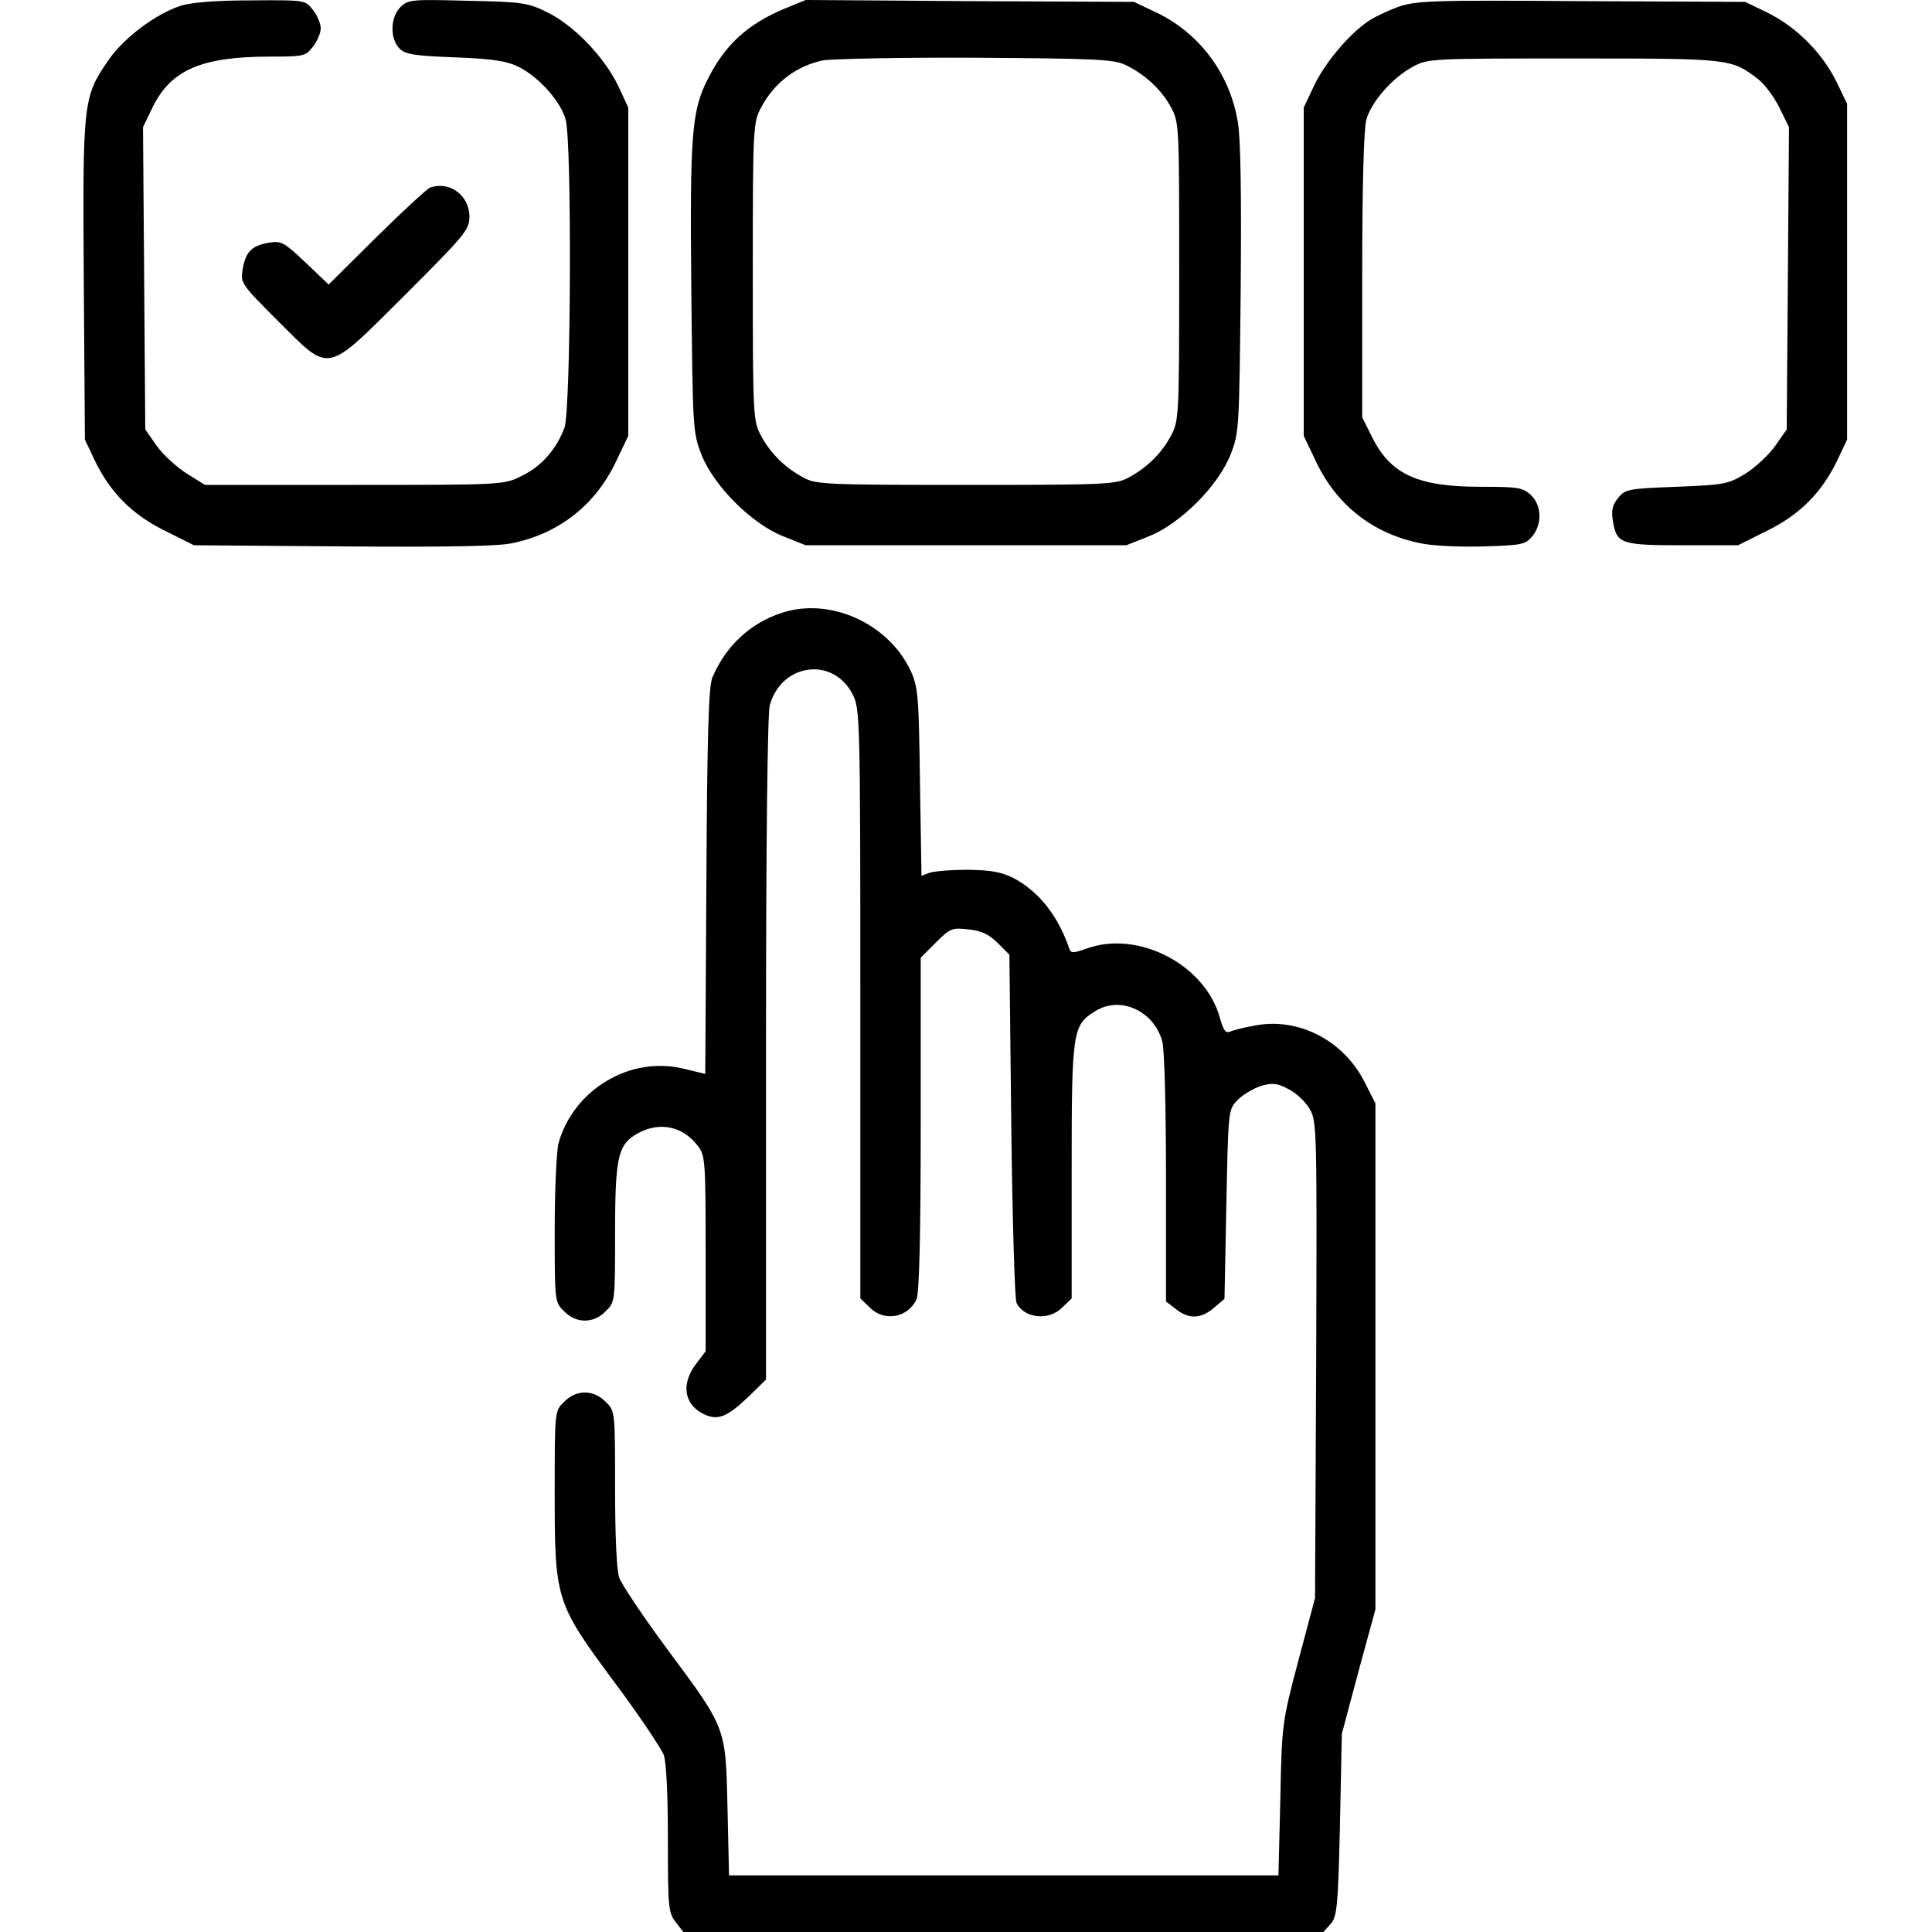
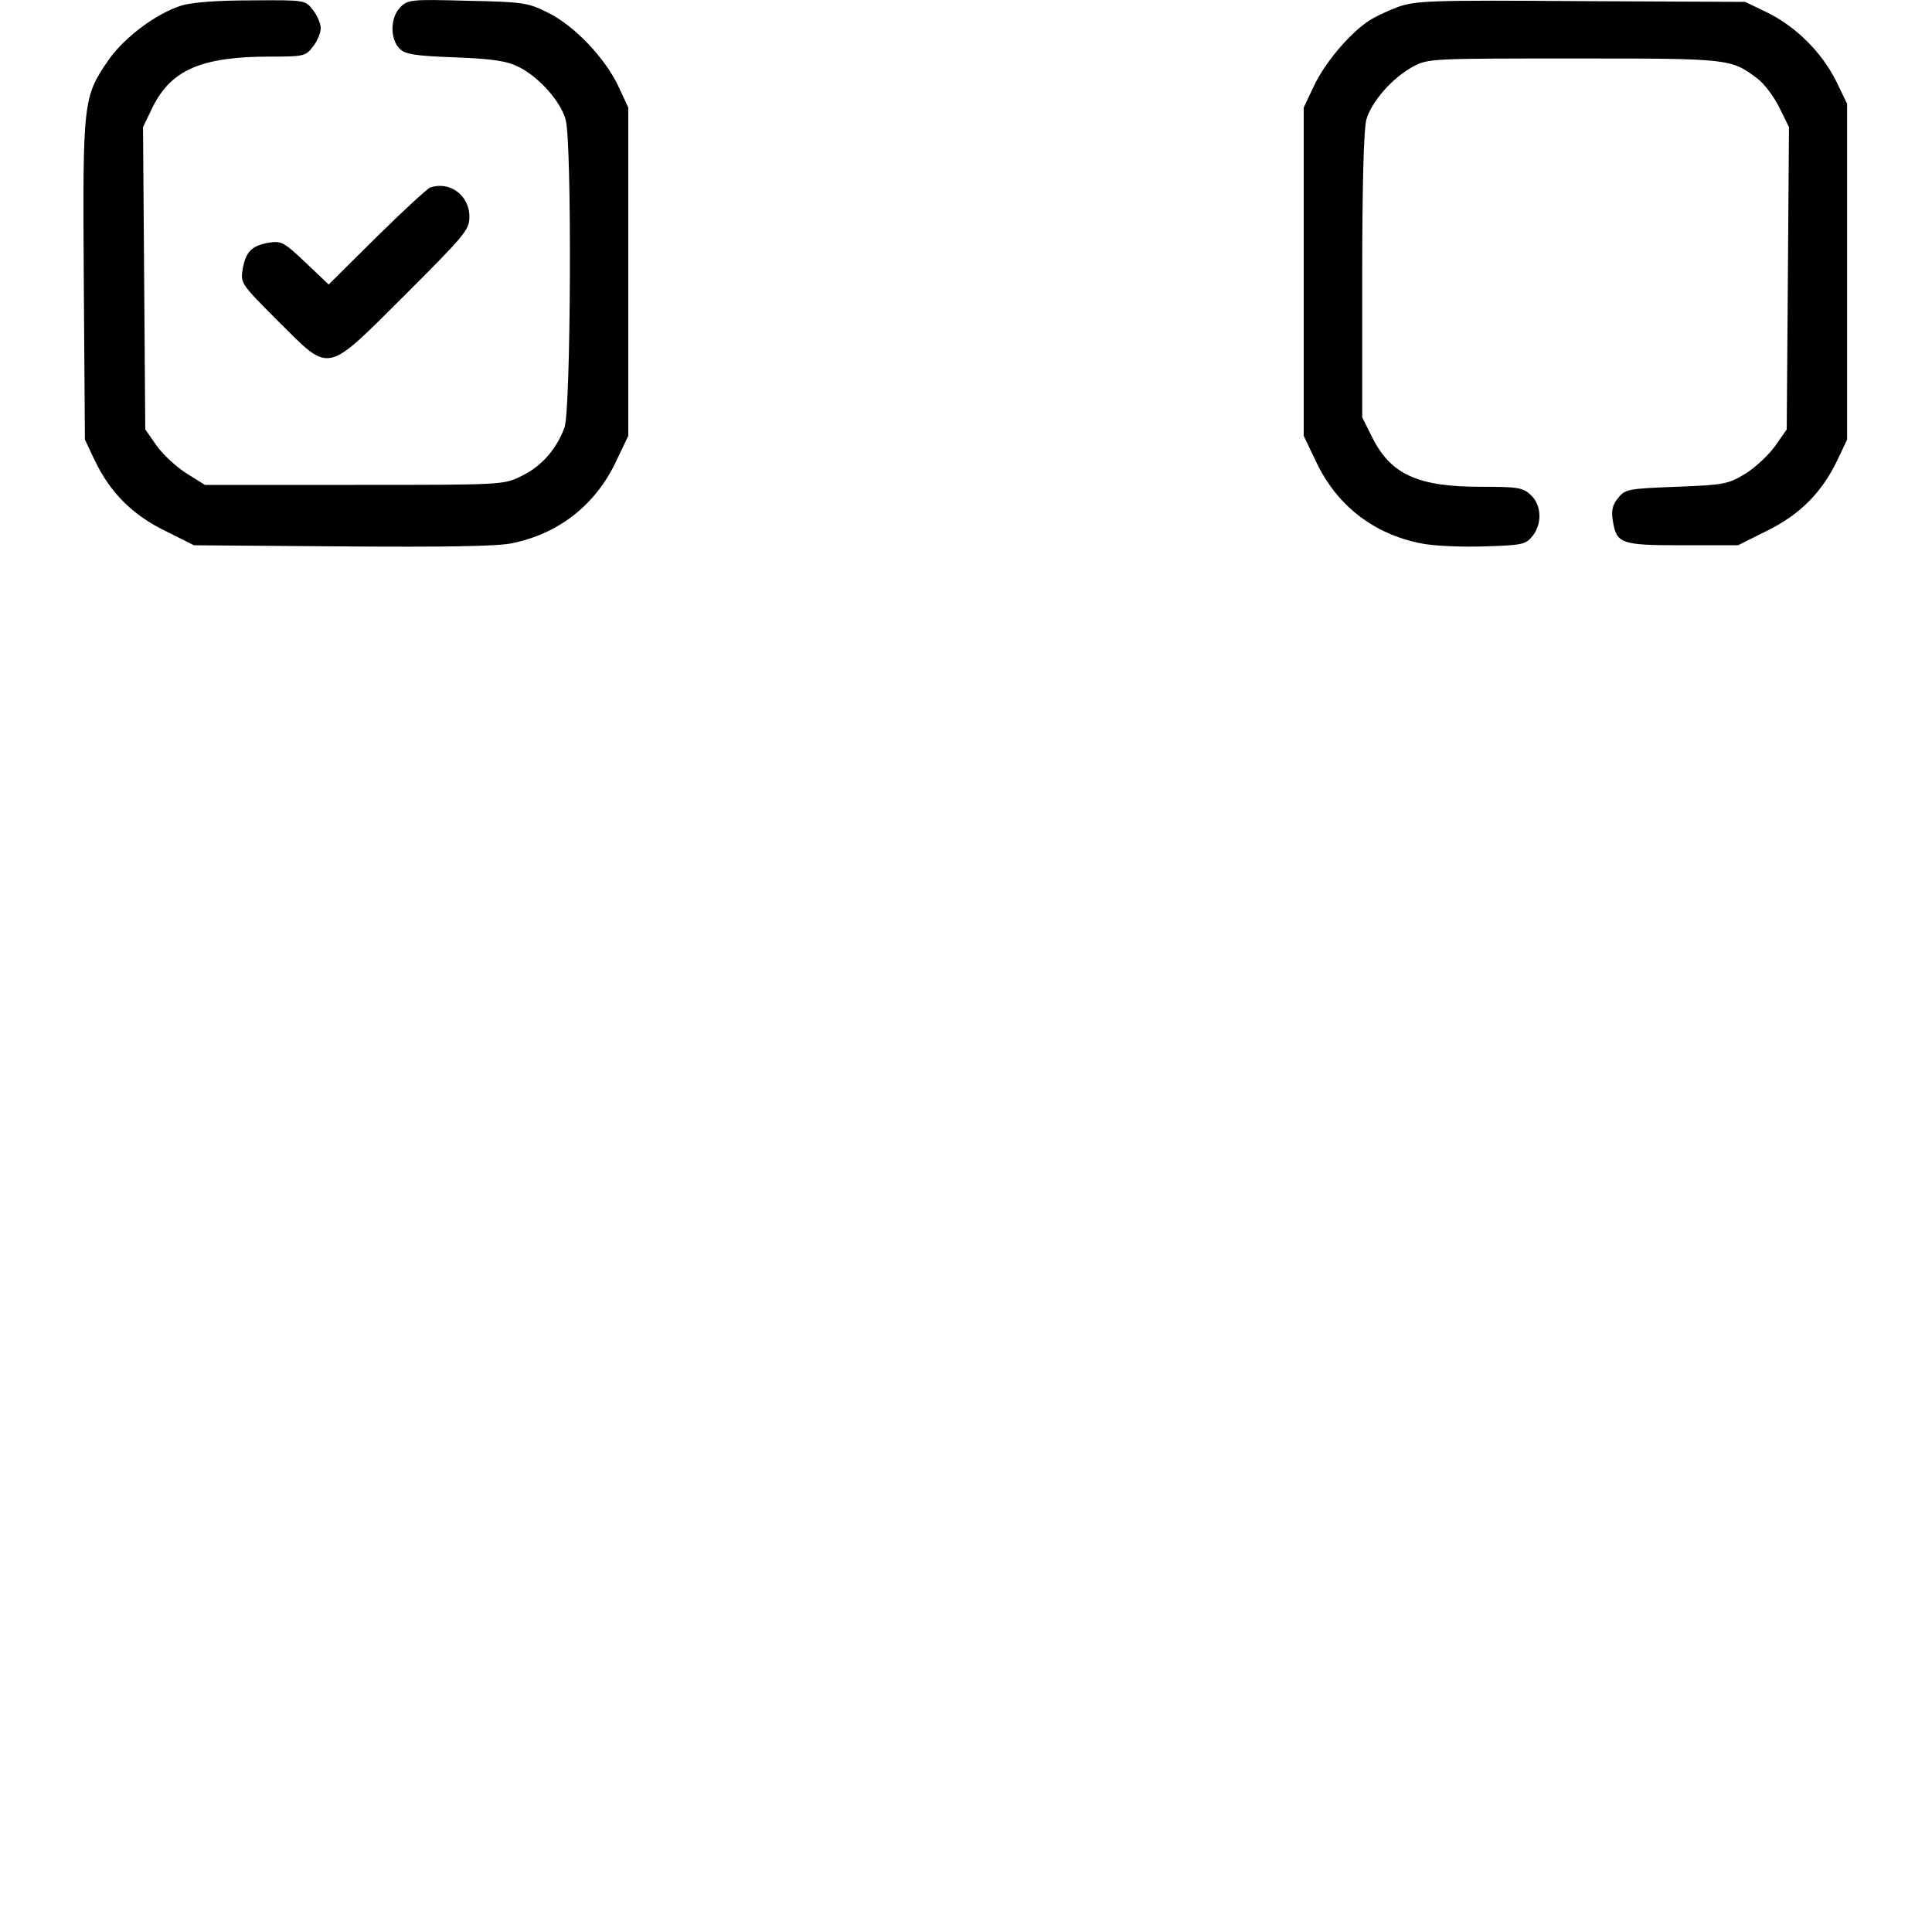
<svg xmlns="http://www.w3.org/2000/svg" width="155" height="155" viewBox="0 0 155 155" fill="none">
  <path d="M14.531 0.454C12.533 1.09 10.021 2.967 8.749 4.753C6.66 7.78 6.63 8.022 6.721 22.433L6.812 35.269L7.599 36.934C8.84 39.507 10.596 41.293 13.26 42.595L15.56 43.745L27.367 43.836C35.541 43.897 39.779 43.836 41.02 43.594C44.805 42.837 47.772 40.536 49.437 36.994L50.405 34.966V21.797V8.628L49.588 6.872C48.498 4.602 46.046 2.028 43.927 0.999C42.352 0.212 41.929 0.151 37.478 0.061C32.998 -0.061 32.726 -0.03 32.12 0.575C31.303 1.393 31.273 3.118 32.06 3.905C32.514 4.359 33.24 4.48 36.51 4.602C39.658 4.723 40.688 4.904 41.656 5.389C43.261 6.206 44.986 8.144 45.38 9.597C45.895 11.413 45.804 32.847 45.289 34.3C44.653 36.025 43.442 37.418 41.868 38.175C40.415 38.901 40.415 38.901 28.427 38.901H16.439L14.985 37.993C14.168 37.478 13.078 36.48 12.563 35.753L11.655 34.451L11.565 22.311L11.474 10.202L12.261 8.567C13.744 5.601 16.166 4.541 21.676 4.541C24.34 4.541 24.521 4.511 25.097 3.754C25.46 3.3 25.732 2.634 25.732 2.271C25.732 1.907 25.46 1.241 25.097 0.787C24.491 1.52588e-05 24.461 1.52588e-05 20.192 0.03C17.438 0.03 15.409 0.182 14.531 0.454Z" fill="black" />
-   <path d="M62.938 0.696C59.972 1.938 58.155 3.603 56.793 6.327C55.491 8.84 55.34 10.838 55.461 23.189C55.582 34.421 55.582 34.693 56.278 36.48C57.277 38.992 60.305 42.02 62.817 43.019L64.634 43.745H77.5H90.366L92.183 43.019C94.695 42.02 97.723 38.992 98.722 36.48C99.418 34.693 99.418 34.421 99.539 23.189C99.6 15.44 99.539 11.05 99.297 9.718C98.631 5.843 96.179 2.604 92.697 0.969L90.972 0.151L77.803 0.091L64.634 0L62.938 0.696ZM90.215 5.177C91.789 5.903 93.182 7.175 93.939 8.598C94.605 9.809 94.605 10.051 94.605 21.797C94.605 33.482 94.574 33.785 93.939 34.966C93.182 36.389 92.001 37.539 90.518 38.326C89.549 38.871 88.58 38.901 77.5 38.901C66.42 38.901 65.451 38.871 64.482 38.326C62.999 37.539 61.818 36.389 61.062 34.966C60.426 33.785 60.395 33.482 60.395 21.797C60.395 10.142 60.426 9.809 61.062 8.628C62.121 6.63 63.877 5.298 66.026 4.844C66.753 4.723 72.263 4.602 78.257 4.632C87.52 4.692 89.307 4.753 90.215 5.177Z" fill="black" />
  <path d="M112.103 0.575C111.225 0.908 110.135 1.423 109.65 1.786C108.106 2.876 106.229 5.146 105.412 6.902L104.595 8.628V21.797V34.966L105.563 36.994C107.229 40.536 110.165 42.837 114.01 43.594C115.009 43.806 117.31 43.897 119.096 43.836C122.093 43.745 122.396 43.685 122.94 43.019C123.728 42.05 123.697 40.536 122.819 39.719C122.184 39.113 121.79 39.053 118.763 39.053C113.737 39.053 111.558 38.054 110.074 35.057L109.287 33.482V22.13C109.287 15.046 109.408 10.323 109.62 9.597C110.014 8.174 111.709 6.236 113.344 5.358C114.555 4.692 114.857 4.692 126.24 4.692C138.743 4.692 138.864 4.692 140.983 6.297C141.528 6.69 142.315 7.75 142.739 8.598L143.526 10.202L143.436 22.342L143.345 34.451L142.437 35.753C141.922 36.48 140.862 37.478 140.045 37.993C138.652 38.841 138.35 38.901 134.505 39.053C130.63 39.204 130.388 39.234 129.812 39.961C129.358 40.506 129.268 40.96 129.389 41.747C129.691 43.624 129.994 43.745 134.959 43.745H139.439L141.74 42.595C144.404 41.293 146.16 39.507 147.401 36.934L148.188 35.269V21.797V8.325L147.311 6.509C146.16 4.208 144.132 2.18 141.831 1.029L140.015 0.151L126.846 0.091C114.555 1.90735e-05 113.586 0.061 112.103 0.575Z" fill="black" />
  <path d="M34.512 15.046C34.27 15.137 32.332 16.923 30.213 19.012L26.368 22.826L24.521 21.07C22.796 19.436 22.584 19.314 21.585 19.466C20.192 19.708 19.708 20.192 19.466 21.615C19.284 22.705 19.345 22.796 22.311 25.763C26.55 29.971 26.035 30.092 32.514 23.644C37.327 18.83 37.66 18.436 37.66 17.377C37.66 15.682 36.086 14.501 34.512 15.046Z" fill="black" />
-   <path d="M62.727 49.164C60.214 49.981 58.246 51.798 57.156 54.341C56.853 55.037 56.732 58.852 56.672 70.719L56.581 86.158L54.825 85.734C50.557 84.705 46.016 87.399 44.805 91.728C44.653 92.304 44.502 95.422 44.502 98.631C44.502 104.443 44.502 104.474 45.259 105.2C46.227 106.199 47.62 106.199 48.589 105.2C49.346 104.474 49.346 104.413 49.346 98.994C49.346 93.091 49.558 91.94 50.89 91.093C52.676 89.942 54.674 90.245 55.945 91.88C56.581 92.697 56.611 92.97 56.611 100.568V108.409L55.855 109.408C54.644 110.982 54.855 112.617 56.369 113.404C57.55 114.01 58.276 113.737 60.032 112.072L61.455 110.68V84.16C61.455 67.298 61.576 57.277 61.758 56.581C62.696 53.19 66.874 52.645 68.418 55.733C68.993 56.853 69.023 57.701 69.023 80.527V104.171L69.78 104.897C70.931 106.078 72.868 105.715 73.534 104.231C73.746 103.747 73.867 99.297 73.867 90.154V76.834L75.078 75.623C76.228 74.473 76.38 74.412 77.682 74.564C78.711 74.654 79.347 74.957 80.043 75.653L80.981 76.592L81.133 90.306C81.224 97.814 81.405 104.231 81.557 104.534C82.162 105.775 84.16 105.987 85.22 104.897L85.977 104.171V93.999C85.977 82.737 86.037 82.253 87.853 81.133C89.852 79.861 92.546 81.072 93.242 83.524C93.424 84.13 93.545 88.913 93.545 94.514V104.413L94.332 105.019C95.392 105.866 96.36 105.806 97.39 104.928L98.237 104.201L98.389 96.633C98.54 89.095 98.54 89.034 99.267 88.277C99.69 87.823 100.538 87.339 101.144 87.127C102.112 86.855 102.445 86.885 103.414 87.399C104.02 87.702 104.807 88.459 105.109 89.034C105.654 90.003 105.654 91.002 105.594 109.136L105.503 128.208L104.171 133.203C102.869 138.138 102.839 138.259 102.718 144.344L102.566 150.459H80.527H58.488L58.367 145.07C58.216 138.531 58.307 138.743 53.523 132.295C51.616 129.722 49.891 127.148 49.679 126.573C49.467 125.938 49.346 123.213 49.346 119.368C49.346 113.223 49.346 113.192 48.589 112.466C47.62 111.467 46.227 111.467 45.259 112.466C44.502 113.192 44.502 113.192 44.502 119.671C44.502 128.39 44.562 128.571 49.315 134.989C51.283 137.623 53.039 140.257 53.251 140.802C53.463 141.377 53.584 144.041 53.584 147.583C53.584 153.002 53.614 153.456 54.22 154.213L54.825 155H80.497H106.169L106.744 154.364C107.259 153.789 107.35 153.032 107.501 146.402L107.652 139.106L108.984 134.111L110.347 129.116V108.803V88.519L109.438 86.733C107.773 83.494 104.231 81.647 100.811 82.253C99.902 82.404 98.934 82.647 98.691 82.768C98.328 82.919 98.147 82.647 97.874 81.678C96.724 77.439 91.395 74.624 87.248 76.077C86.037 76.501 85.916 76.501 85.765 76.047C84.856 73.413 83.312 71.506 81.314 70.446C80.346 69.962 79.528 69.811 77.651 69.78C76.319 69.78 74.927 69.901 74.564 70.022L73.928 70.265L73.807 62.757C73.716 55.855 73.655 55.128 73.08 53.856C71.294 50.012 66.602 47.893 62.727 49.164Z" fill="black" />
</svg>